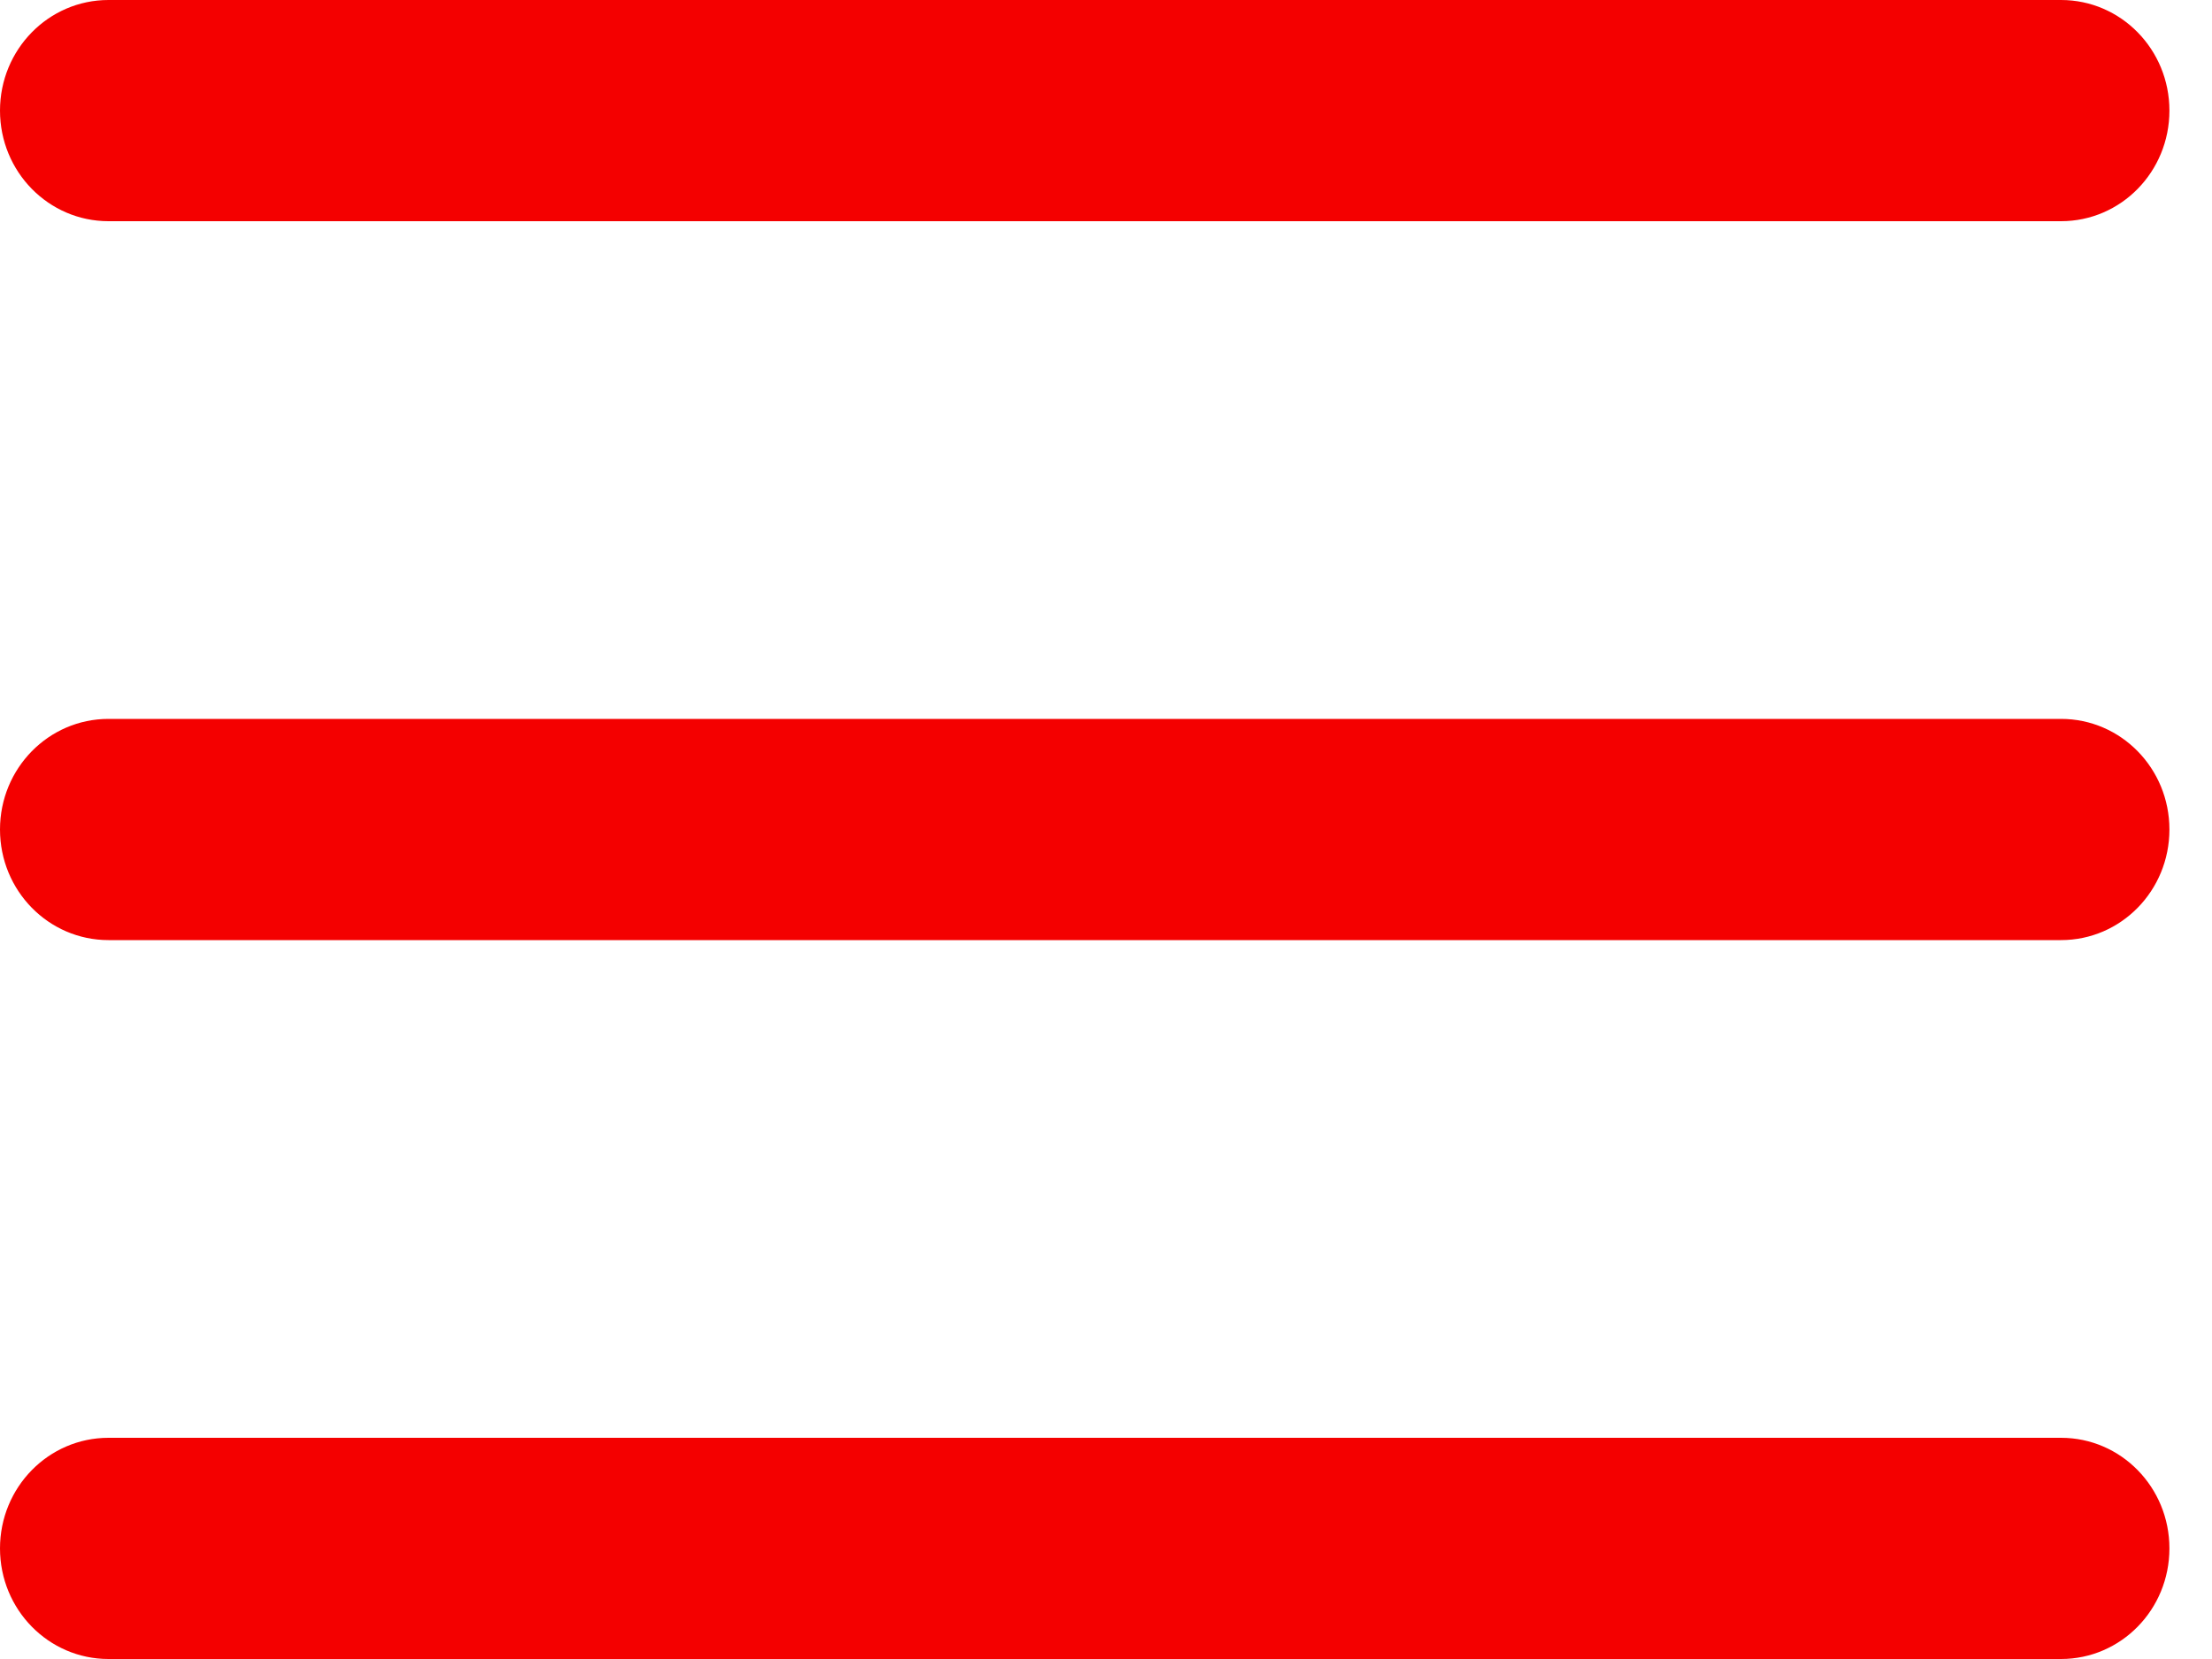
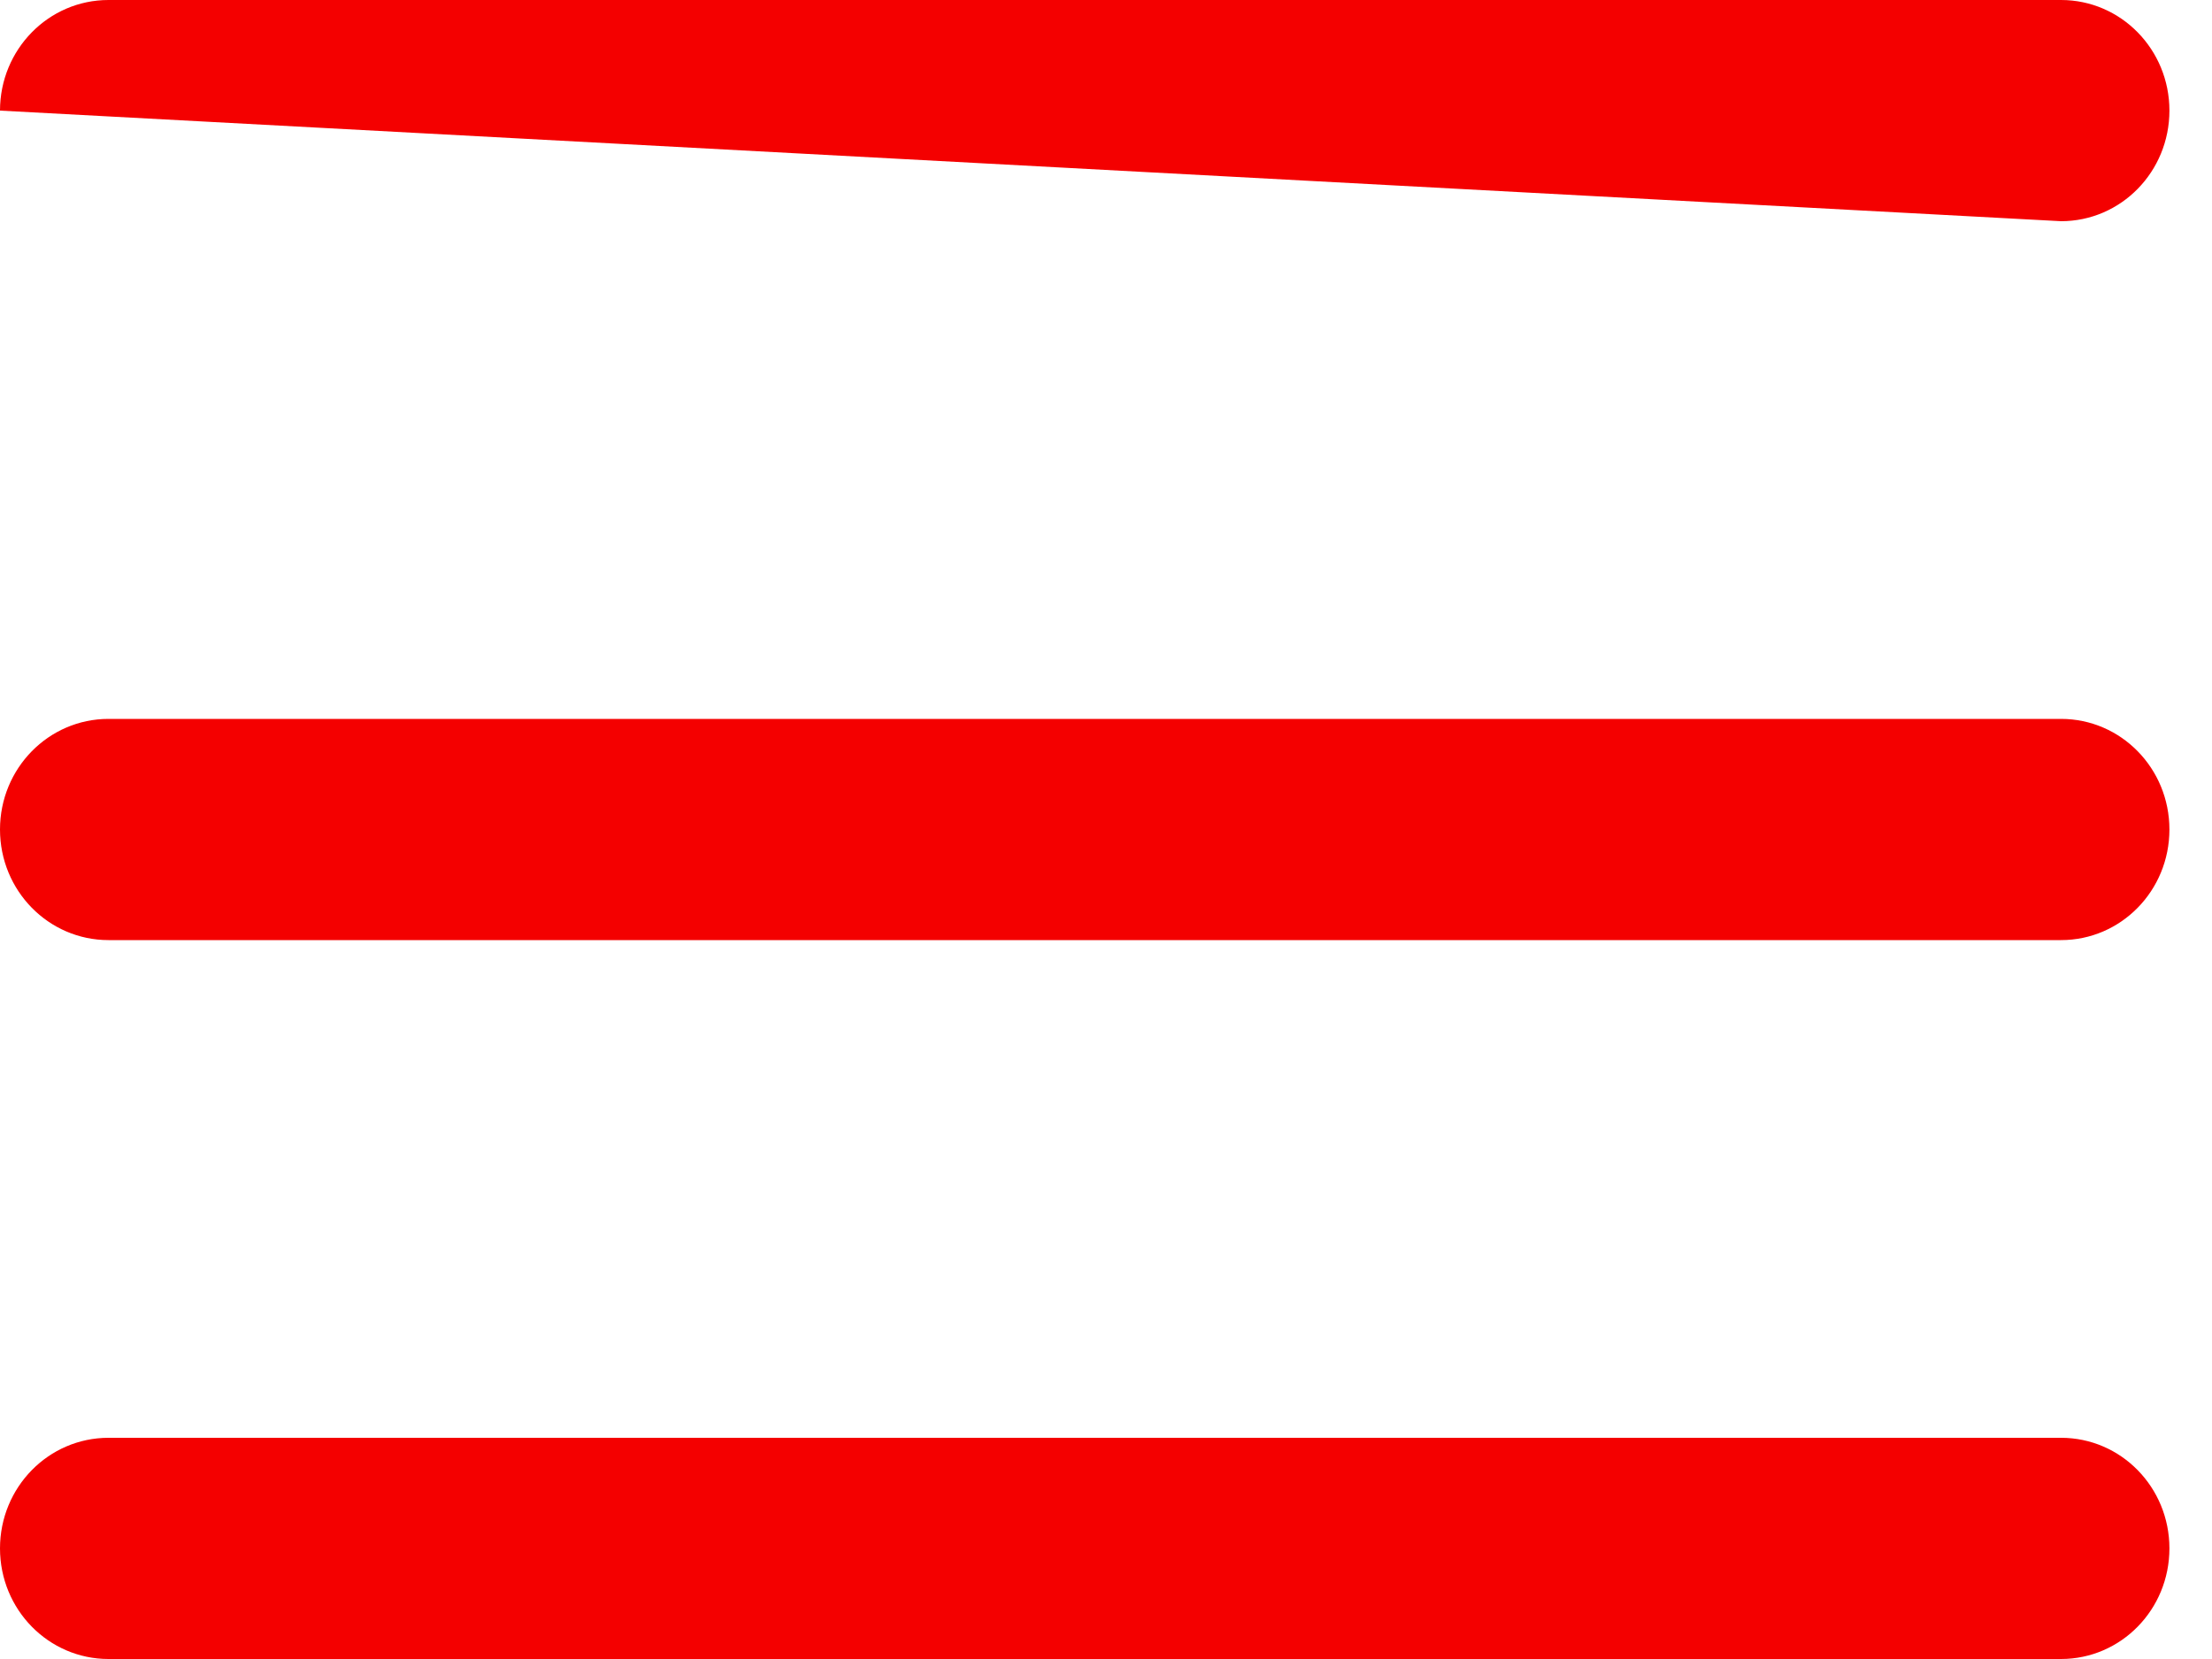
<svg xmlns="http://www.w3.org/2000/svg" width="20px" height="15px" viewBox="0 0 20 15" version="1.1">
  <title>Icons</title>
  <desc>Created with Sketch.</desc>
  <g id="Symbols" stroke="none" stroke-width="1" fill="none" fill-rule="evenodd">
    <g id="Nav/Main/Desktop" transform="translate(-90, -25)" fill="#F40000" fill-rule="nonzero">
      <g id="Icons" transform="translate(90, 25)">
        <g id="Icon/Menu">
-           <path d="M0.981,0 C0.439,0 0,0.447 0,1 C0,1.553 0.439,2 0.981,2 L18.635,2 C19.177,2 19.615,1.553 19.615,1 C19.615,0.447 19.177,0 18.635,0 L0.981,0 Z M0.981,6.5 C0.439,6.5 0,6.947 0,7.5 C0,8.053 0.439,8.5 0.981,8.5 L18.635,8.5 C19.177,8.5 19.615,8.053 19.615,7.5 C19.615,6.947 19.177,6.5 18.635,6.5 L0.981,6.5 Z M0.981,13 C0.439,13 0,13.447 0,14 C0,14.553 0.439,15 0.981,15 L18.635,15 C19.177,15 19.615,14.553 19.615,14 C19.615,13.447 19.177,13 18.635,13 L0.981,13 Z" id="Shape" />
+           <path d="M0.981,0 C0.439,0 0,0.447 0,1 L18.635,2 C19.177,2 19.615,1.553 19.615,1 C19.615,0.447 19.177,0 18.635,0 L0.981,0 Z M0.981,6.5 C0.439,6.5 0,6.947 0,7.5 C0,8.053 0.439,8.5 0.981,8.5 L18.635,8.5 C19.177,8.5 19.615,8.053 19.615,7.5 C19.615,6.947 19.177,6.5 18.635,6.5 L0.981,6.5 Z M0.981,13 C0.439,13 0,13.447 0,14 C0,14.553 0.439,15 0.981,15 L18.635,15 C19.177,15 19.615,14.553 19.615,14 C19.615,13.447 19.177,13 18.635,13 L0.981,13 Z" id="Shape" />
        </g>
      </g>
    </g>
  </g>
</svg>